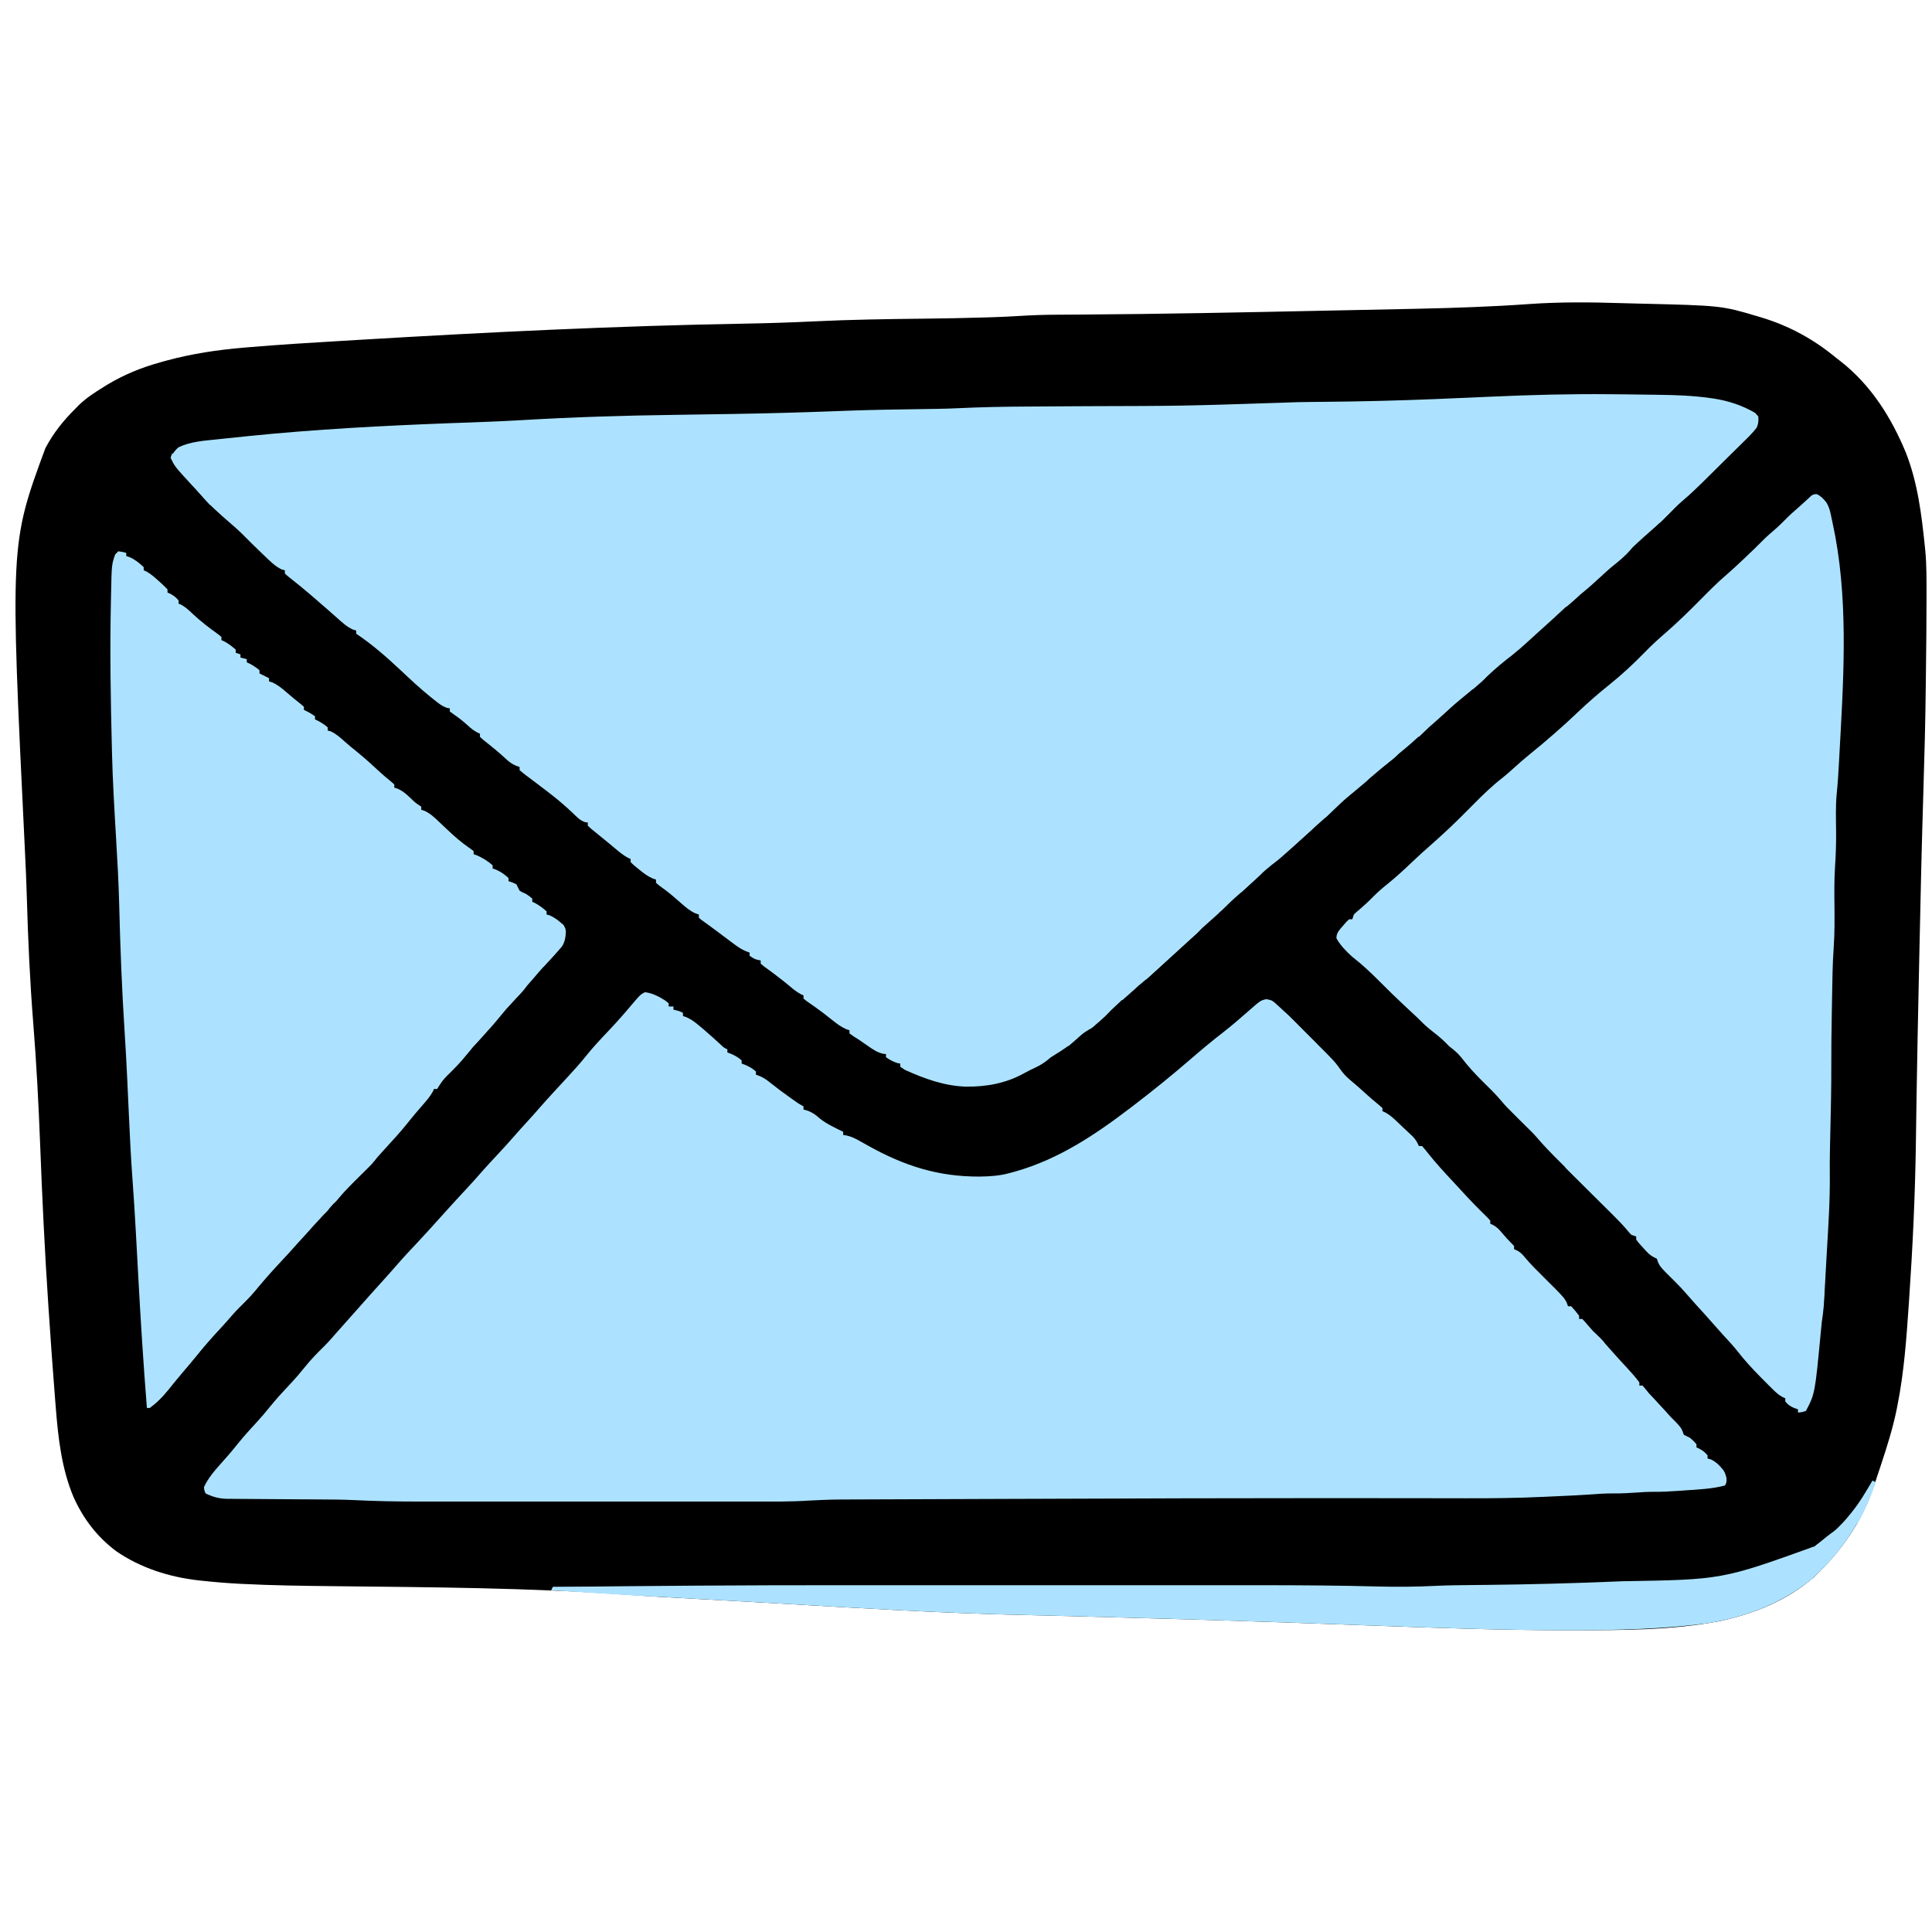
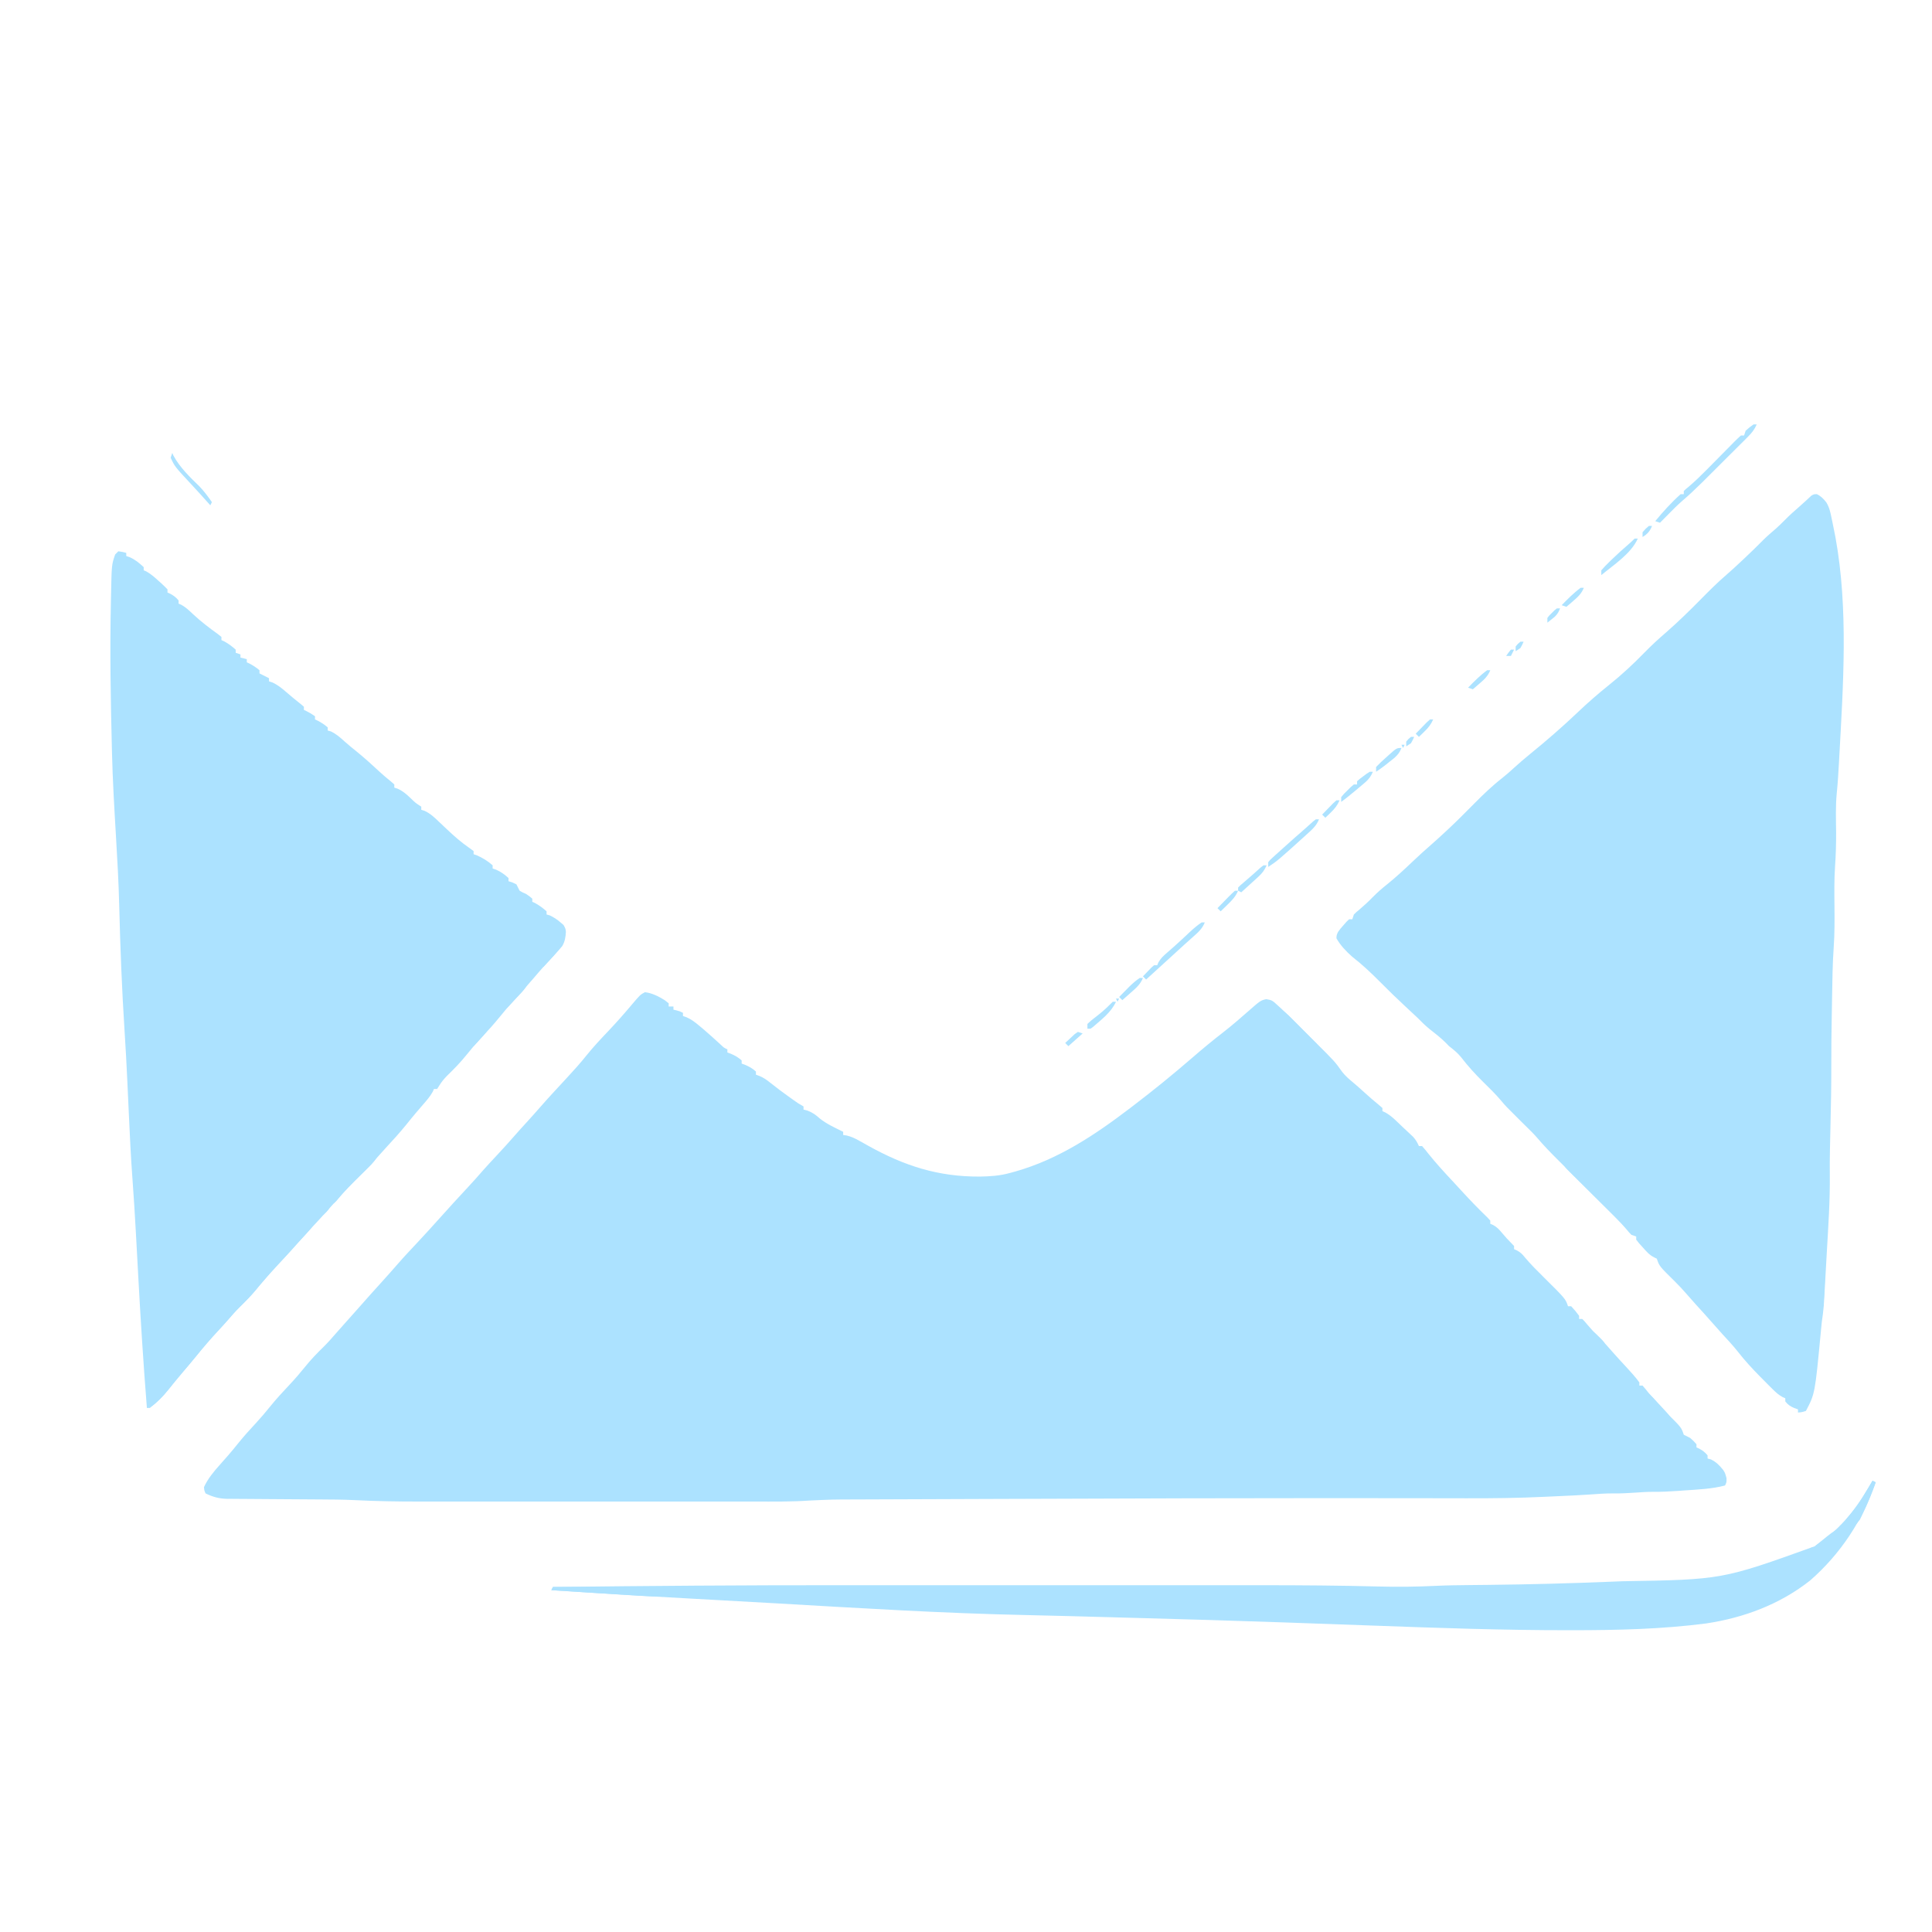
<svg xmlns="http://www.w3.org/2000/svg" version="1.0" preserveAspectRatio="xMidYMid meet" height="1024" viewBox="0 0 768 768" zoomAndPan="magnify" width="1024">
-   <path fill-rule="nonzero" fill-opacity="1" d="M 644.617 120.504 C 646.812 120.57 649.008 120.621 651.203 120.676 C 684.355 121.465 684.355 121.465 698.961 125.832 L 700.254 126.215 C 711.25 129.551 721.043 134.887 729.855 142.227 L 731.656 143.617 C 743.707 153.039 751.832 165.934 757.617 179.949 C 762.312 191.891 763.863 204.582 765.164 217.254 L 765.328 218.855 C 765.895 224.785 765.82 230.738 765.82 236.691 L 765.82 237.969 C 765.812 247.605 765.719 257.242 765.594 266.875 C 765.57 268.746 765.547 270.617 765.527 272.488 C 765.379 286.562 765.008 300.625 764.57 314.691 C 763.918 335.672 763.438 356.66 763.004 377.648 C 762.938 380.949 762.867 384.254 762.797 387.555 C 762.441 404.352 762.086 421.152 761.832 437.949 L 761.812 439.359 C 761.738 444.207 761.668 449.055 761.602 453.902 C 761.312 474.863 760.332 495.746 758.898 516.656 L 758.746 518.898 C 757.844 532.066 756.895 545.379 754.328 558.348 L 753.941 560.344 C 752.363 568.035 749.984 575.492 747.512 582.938 L 746.984 584.523 C 746.668 585.469 746.352 586.414 746.035 587.359 C 745.664 588.477 745.301 589.598 744.945 590.719 C 740.234 604.816 731.895 616.711 721.148 626.875 C 710.418 636.262 697 641.645 683.168 644.516 C 664.133 648.098 644.488 648.027 625.195 648.035 L 623.676 648.035 C 597.605 648.055 571.57 647.141 545.52 646.188 C 535.328 645.812 525.137 645.453 514.945 645.098 L 509.957 644.922 C 490.762 644.25 471.566 643.691 452.363 643.172 L 443.371 642.926 C 425.645 642.434 425.645 642.434 407.918 642.012 C 374.762 641.309 341.672 639.27 308.57 637.352 C 298.312 636.762 288.059 636.195 277.797 635.645 C 258.613 634.617 258.613 634.617 249.383 633.945 C 210.309 631.117 171.121 630.961 131.961 630.523 C 120.105 630.391 108.258 630.238 96.414 629.633 L 94.977 629.562 C 90.016 629.301 85.078 628.887 80.137 628.352 L 78.75 628.203 C 67.285 626.898 55.766 623.242 46.211 616.629 C 38.547 610.887 33.121 603.75 29.199 595.035 C 24.461 583.707 23.121 571.562 22.164 559.426 L 21.922 556.457 C 20.965 544.523 20.133 532.582 19.336 520.637 L 19.211 518.805 C 17.785 497.535 16.777 476.266 15.957 454.965 C 15.34 438.891 14.508 422.867 13.227 406.836 C 11.887 390.043 11.129 373.289 10.656 356.453 C 10.484 350.41 10.215 344.379 9.918 338.344 C 3.98 216.289 3.98 216.289 18.02 178.195 C 21.199 172.148 25.176 167.191 30.016 162.402 L 31.316 161.059 C 34.305 158.168 37.688 155.988 41.207 153.812 L 42.57 152.965 C 49.238 148.953 56.18 146.113 63.668 144.039 L 66.004 143.387 C 76.301 140.59 86.473 139.07 97.102 138.176 L 98.523 138.055 C 111.043 136.996 123.582 136.23 136.125 135.488 L 142.164 135.129 C 193.609 132.059 245.133 129.52 296.668 128.637 C 305.82 128.48 314.953 128.164 324.098 127.727 C 338.258 127.047 352.422 126.84 366.594 126.68 C 375.137 126.582 383.672 126.441 392.211 126.172 L 394.523 126.098 C 398.125 125.984 401.727 125.812 405.324 125.59 C 410.422 125.27 415.523 125.105 420.629 125.098 C 422.594 125.09 424.562 125.078 426.527 125.062 L 429.82 125.043 C 461.832 124.84 493.84 124.184 525.844 123.512 C 530.414 123.418 534.98 123.324 539.551 123.234 C 547.047 123.086 554.543 122.93 562.039 122.766 L 563.859 122.727 C 578.523 122.402 593.137 121.91 607.773 120.867 C 620.082 119.996 632.289 120.105 644.617 120.504" fill="#000000" />
-   <path fill-rule="nonzero" fill-opacity="1" d="M 640.301 156.715 C 642.262 156.734 644.223 156.746 646.184 156.762 C 649.426 156.789 652.672 156.832 655.914 156.895 C 657.156 156.914 658.395 156.934 659.633 156.945 C 666.367 157.023 672.996 157.285 679.668 158.215 L 681.266 158.438 C 687.078 159.328 692.617 161.164 697.703 164.137 L 698.961 165.555 C 699.07 167.414 699.016 168.277 698.332 169.969 C 696.684 172.145 694.754 174.004 692.793 175.898 L 691.094 177.586 C 689.602 179.062 688.105 180.535 686.602 181.996 C 685.086 183.477 683.586 184.969 682.082 186.457 C 672.852 195.578 672.852 195.578 668.52 199.285 C 666.812 200.777 665.238 202.391 663.656 204.016 C 661.234 206.469 658.777 208.824 656.156 211.062 C 654.488 212.504 652.863 213.988 651.242 215.48 L 650.273 216.375 C 648.246 218.238 646.219 220.109 644.195 221.977 L 642.133 223.883 C 640.453 225.43 638.781 226.977 637.109 228.531 C 634.168 231.262 631.203 233.926 628.07 236.445 C 624.328 239.461 620.84 242.719 617.328 245.996 C 615.449 247.742 613.531 249.449 611.617 251.164 C 610.516 252.156 609.422 253.152 608.332 254.156 C 605.242 257.004 602.125 259.707 598.781 262.25 C 595.375 264.895 592.234 267.855 589.059 270.766 C 586.215 273.363 583.277 275.809 580.281 278.23 C 577.852 280.242 575.535 282.371 573.211 284.504 C 571.457 286.113 569.668 287.676 567.871 289.234 C 566.297 290.621 564.758 292.043 563.211 293.465 C 560.398 296.027 557.508 298.457 554.547 300.848 C 552.039 302.902 549.586 305.02 547.133 307.141 C 544.949 309.02 542.727 310.859 540.473 312.656 C 536.996 315.473 533.758 318.523 530.516 321.605 C 528.043 323.957 525.516 326.254 522.938 328.492 C 521.52 329.727 520.113 330.977 518.723 332.238 L 517.109 333.691 C 516.047 334.652 514.988 335.613 513.93 336.578 C 511.305 338.969 508.648 341.285 505.875 343.512 C 502.246 346.445 498.863 349.609 495.461 352.801 C 493.883 354.281 492.27 355.73 490.625 357.145 C 489.082 358.477 487.602 359.867 486.172 361.32 C 484.758 362.762 483.289 364.141 481.758 365.457 C 479.199 367.664 476.734 369.965 474.273 372.277 C 471.113 375.234 467.938 378.168 464.707 381.051 C 463.254 382.359 461.816 383.684 460.383 385.016 C 457.734 387.469 455.066 389.84 452.246 392.098 C 448.051 395.473 444.188 399.188 440.273 402.875 C 438.852 404.207 437.418 405.527 435.969 406.836 L 434.742 407.945 C 433.527 408.922 433.527 408.922 431.961 409.852 C 430.355 410.828 429.133 411.887 427.773 413.18 C 425.16 415.555 422.41 417.418 419.391 419.238 C 417.727 420.254 417.727 420.254 416.172 421.562 C 414.68 422.742 413.289 423.551 411.578 424.371 C 409.34 425.434 409.34 425.434 407.156 426.598 C 399.855 430.676 392.004 432.066 383.738 431.949 C 375.227 431.629 367.473 428.777 359.762 425.316 L 357.867 424.055 L 357.867 422.793 L 356.805 422.598 C 355.047 422.074 353.699 421.316 352.195 420.273 L 352.195 419.012 L 350.852 418.848 C 348.633 418.273 347.18 417.281 345.297 415.977 L 343.391 414.664 L 341.477 413.336 L 339.344 411.988 L 337.691 410.816 L 337.691 409.555 C 337.254 409.406 336.812 409.258 336.359 409.105 C 334.211 408.145 332.5 406.836 330.68 405.375 C 329.961 404.809 329.238 404.242 328.52 403.676 L 327.426 402.82 C 325.219 401.121 322.926 399.539 320.637 397.949 L 319.41 396.945 L 319.41 395.684 L 318.344 395.211 C 316.613 394.273 315.242 393.133 313.734 391.859 C 310.516 389.176 307.195 386.688 303.797 384.238 L 302.387 383.074 L 302.387 381.812 L 301.242 381.574 C 299.863 381.184 299.863 381.184 297.973 379.922 L 297.973 378.66 L 296.566 378.148 C 294.852 377.414 293.559 376.59 292.07 375.477 L 290.531 374.336 L 288.949 373.145 L 287.387 371.98 C 286.367 371.219 285.348 370.453 284.328 369.688 C 283.336 368.945 282.34 368.211 281.336 367.488 L 279.938 366.473 L 278.684 365.578 L 277.797 364.789 L 277.797 363.527 L 276.465 363.102 C 274.223 362.074 272.535 360.617 270.703 358.996 C 269.984 358.371 269.262 357.746 268.539 357.121 L 267.469 356.195 C 265.621 354.633 263.676 353.195 261.727 351.762 L 260.773 350.918 L 260.773 349.656 L 259.426 349.203 C 257.305 348.254 255.75 347.035 253.957 345.559 L 252.09 344.043 L 250.684 342.723 L 250.684 341.461 L 249.621 340.988 C 247.898 340.055 246.516 338.934 245.012 337.68 L 243.188 336.16 L 242.227 335.355 C 241.188 334.496 240.145 333.641 239.094 332.793 L 237.012 331.098 L 235.074 329.523 L 233.664 328.219 L 233.664 326.961 L 232.613 326.836 C 230.508 326.109 229.348 324.801 227.75 323.254 C 225.004 320.656 222.188 318.211 219.199 315.887 L 218.098 315.027 C 216.199 313.562 214.285 312.105 212.367 310.668 L 211.211 309.793 C 210.484 309.242 209.75 308.695 209.016 308.152 C 208.172 307.516 207.359 306.84 206.551 306.152 L 206.551 304.895 L 205.137 304.402 C 203.32 303.598 202.238 302.742 200.797 301.387 C 198.008 298.812 195.09 296.449 192.105 294.102 L 190.789 292.914 L 190.789 291.652 L 189.68 291.152 C 188.188 290.348 187.109 289.445 185.863 288.301 C 184.207 286.809 182.543 285.461 180.703 284.203 L 178.809 282.824 L 178.809 281.566 L 177.801 281.438 C 175.617 280.711 174 279.328 172.23 277.898 L 171.055 276.965 C 166.941 273.652 163.105 270.059 159.266 266.434 C 153.719 261.23 147.953 256.16 141.609 251.93 L 141.609 250.672 L 140.309 250.273 C 137.852 249.125 136.09 247.508 134.086 245.707 L 131.555 243.473 L 130.266 242.332 C 128.332 240.629 126.387 238.945 124.43 237.273 L 123.34 236.336 C 120.43 233.84 117.457 231.441 114.445 229.07 L 113.238 227.973 L 113.238 226.711 L 111.969 226.363 C 109.242 225.043 107.324 223.051 105.16 220.957 L 103.797 219.66 C 101.168 217.148 98.582 214.598 96.031 212.008 C 94.512 210.516 92.91 209.133 91.301 207.742 C 87.23 204.211 83.215 200.703 79.746 196.57 C 78.531 195.148 77.258 193.789 75.977 192.426 C 72.902 189.148 70.16 185.816 67.844 181.949 C 68.754 180.176 69.527 178.957 71.113 177.73 C 75.895 175.5 81.16 175.188 86.344 174.645 L 88.875 174.371 C 91.637 174.078 94.398 173.797 97.16 173.516 L 98.602 173.367 C 125.461 170.621 152.391 169.223 179.363 168.203 L 181.375 168.129 C 183.348 168.055 185.32 167.988 187.289 167.922 C 194.074 167.684 200.855 167.398 207.633 167 C 227.797 165.809 247.918 165.18 268.117 164.914 C 274.363 164.832 280.609 164.727 286.855 164.625 L 291.457 164.555 C 304.887 164.336 318.301 163.965 331.723 163.461 L 335.875 163.309 L 337.883 163.234 C 347.449 162.895 357.023 162.758 366.598 162.617 L 368.602 162.586 C 369.793 162.566 370.984 162.551 372.176 162.539 C 375.152 162.492 378.121 162.402 381.094 162.258 C 390.219 161.812 399.332 161.656 408.469 161.609 C 411.062 161.594 413.652 161.578 416.246 161.559 C 421.305 161.527 426.367 161.492 431.426 161.465 C 470.441 161.363 470.441 161.363 509.434 160.086 C 513.695 159.879 517.953 159.809 522.215 159.77 L 524.387 159.75 L 526.625 159.73 C 541.176 159.594 555.703 159.246 570.238 158.648 L 572.297 158.566 C 579.109 158.281 585.922 157.988 592.734 157.68 C 608.602 156.965 624.418 156.547 640.301 156.715" fill="#ace2ff" />
-   <path fill-rule="nonzero" fill-opacity="1" d="M 256.359 394.422 C 259.184 394.715 261.895 396.117 264.281 397.613 L 265.816 398.836 L 265.816 400.098 L 267.707 400.098 L 267.707 401.355 L 268.891 401.633 C 270.23 401.988 270.23 401.988 271.492 402.617 L 271.492 403.879 L 272.863 404.352 C 274.852 405.234 276.246 406.305 277.914 407.703 L 279.73 409.223 C 282.062 411.238 284.363 413.293 286.625 415.387 C 287.812 416.52 287.812 416.52 289.145 417.121 L 289.145 418.379 L 290.562 418.895 C 292.227 419.613 293.469 420.332 294.82 421.531 L 294.82 422.793 L 296.238 423.305 C 297.902 424.023 299.141 424.742 300.492 425.945 L 300.492 427.207 L 301.914 427.719 C 303.598 428.445 304.723 429.203 306.129 430.359 C 308.699 432.418 311.332 434.359 314.008 436.27 C 314.398 436.547 314.785 436.828 315.188 437.113 C 317.227 438.578 317.227 438.578 319.41 439.816 L 319.41 441.078 L 321.062 441.512 C 323.09 442.301 324.293 443.199 325.898 444.629 C 328.664 446.844 332.008 448.336 335.172 449.906 L 335.172 451.164 L 336.551 451.379 C 338.43 451.82 339.805 452.484 341.488 453.426 L 343.285 454.418 L 345.141 455.461 C 359.477 463.441 372.93 467.801 389.492 467.707 C 393.574 467.633 397.422 467.402 401.371 466.297 L 403.625 465.688 C 420.789 460.812 435.246 451.168 449.289 440.449 L 450.438 439.574 C 458.547 433.391 466.457 426.961 474.16 420.281 C 478.121 416.855 482.129 413.535 486.273 410.332 C 489.605 407.734 492.789 404.984 495.961 402.195 C 501.078 397.699 501.078 397.699 503.355 397.18 C 505.402 397.574 505.402 397.574 506.543 398.422 L 507.766 399.523 L 509.109 400.738 C 511.125 402.625 513.109 404.543 515.059 406.496 L 516.32 407.75 C 517.191 408.617 518.066 409.488 518.934 410.359 C 520.254 411.676 521.578 412.992 522.902 414.301 C 530.613 421.98 530.613 421.98 533.547 426.098 C 534.855 427.793 536.441 429.105 538.078 430.473 C 539.648 431.789 541.164 433.16 542.68 434.535 C 544.434 436.125 546.195 437.672 548.039 439.148 C 548.535 439.578 549.027 440.004 549.535 440.449 L 549.535 441.707 L 550.641 442.199 C 553.285 443.637 555.324 445.875 557.496 447.934 L 558.98 449.312 L 560.398 450.648 L 561.691 451.863 C 562.77 453.047 563.402 454.117 564.039 455.578 L 565.301 455.578 C 566.152 456.531 566.957 457.527 567.742 458.535 C 570.844 462.41 574.164 466.035 577.559 469.656 C 578.539 470.711 579.512 471.77 580.484 472.832 C 583.992 476.668 587.547 480.395 591.297 483.996 L 592.41 485.211 L 592.41 486.473 L 593.531 486.953 C 595.117 487.836 595.98 488.785 597.137 490.176 C 598.352 491.617 599.535 492.961 600.883 494.277 L 601.867 495.301 L 601.867 496.562 L 603.016 497.066 C 604.465 497.863 605.137 498.551 606.164 499.832 C 608.473 502.574 610.984 505.074 613.531 507.594 C 622.324 516.316 622.324 516.316 623.305 519.258 L 624.566 519.258 C 626.219 521.07 626.219 521.07 627.719 523.043 L 627.719 524.301 L 628.977 524.301 C 629.91 525.25 629.91 525.25 630.988 526.551 C 632.465 528.289 633.965 529.957 635.598 531.555 C 637.48 533.406 639.219 535.344 640.941 537.348 C 642.816 539.488 644.754 541.574 646.691 543.66 C 648.438 545.551 650.145 547.449 651.676 549.523 L 651.676 550.781 L 652.938 550.781 C 653.824 551.793 654.676 552.832 655.5 553.895 C 657.824 556.809 660.27 559.445 662.93 562.047 C 668.371 567.457 668.371 567.457 669.328 570.328 C 670.164 570.762 671.008 571.18 671.852 571.59 C 673.27 572.852 673.27 572.852 674.375 574.109 L 674.375 575.371 L 675.516 575.883 C 676.895 576.633 677.785 577.324 678.785 578.523 L 678.785 579.785 L 680.125 580.141 C 682.27 581.211 683.449 582.434 684.945 584.273 C 685.723 585.461 685.723 585.461 686.312 587.547 C 686.352 589.242 686.352 589.242 685.723 590.504 C 680.488 591.891 674.906 592.105 669.527 592.473 L 667.312 592.641 C 663.785 592.891 660.293 593.066 656.758 593.027 C 654.547 593.027 652.348 593.191 650.141 593.34 C 647.258 593.527 644.398 593.695 641.508 593.656 C 638.219 593.617 634.961 593.875 631.68 594.105 C 627.621 594.387 623.555 594.566 619.492 594.75 C 617.656 594.832 615.824 594.914 613.992 595 C 603.582 595.5 593.195 595.625 582.77 595.59 C 580.473 595.586 578.172 595.582 575.871 595.578 C 572.328 595.574 568.789 595.57 565.25 595.562 C 552.598 595.539 539.945 595.527 527.293 595.531 C 489.973 595.523 452.656 595.652 415.336 595.789 C 408.148 595.812 400.957 595.84 393.77 595.859 C 385.496 595.887 377.223 595.918 368.945 595.949 C 364.664 595.965 360.379 595.98 356.098 595.996 C 352.125 596.008 348.156 596.023 344.188 596.039 C 342.746 596.047 341.309 596.051 339.867 596.055 C 330.766 596.074 330.766 596.074 321.68 596.496 C 314.535 596.988 307.379 596.898 300.223 596.891 L 295.441 596.895 C 291.59 596.895 287.734 596.895 283.879 596.895 C 280.742 596.891 277.602 596.891 274.465 596.895 L 270.363 596.895 C 261.824 596.895 253.289 596.895 244.75 596.891 C 237.457 596.887 230.164 596.887 222.871 596.891 C 213.457 596.895 204.043 596.895 194.629 596.895 L 193.27 596.895 C 190.145 596.891 187.02 596.895 183.895 596.895 C 179.668 596.895 175.441 596.895 171.215 596.891 C 169.676 596.891 168.137 596.891 166.598 596.891 C 158.059 596.898 149.559 596.754 141.031 596.324 C 136.352 596.094 131.676 596.074 126.992 596.051 C 125.355 596.043 123.719 596.035 122.082 596.02 C 117.441 595.98 112.801 595.945 108.16 595.926 C 105.293 595.91 102.422 595.891 99.551 595.863 C 98.469 595.852 97.387 595.848 96.305 595.844 C 94.801 595.84 93.297 595.828 91.789 595.809 L 90.465 595.816 C 87.145 595.762 84.676 595.09 81.715 593.656 C 81.199 592.457 81.199 592.457 81.086 591.133 C 82.715 587.672 84.965 584.98 87.508 582.148 C 88.246 581.316 88.98 580.48 89.715 579.645 L 90.801 578.414 C 92.148 576.867 93.434 575.277 94.719 573.68 C 96.984 570.875 99.387 568.219 101.84 565.582 C 103.699 563.574 105.457 561.512 107.172 559.375 C 109.723 556.199 112.461 553.242 115.254 550.277 C 117.34 548.059 119.336 545.754 121.238 543.375 C 123.574 540.453 126.113 537.844 128.785 535.23 C 130.465 533.559 132.016 531.812 133.555 530.016 C 134.852 528.512 136.18 527.039 137.512 525.562 C 139.211 523.688 140.891 521.797 142.559 519.891 C 145.629 516.363 148.773 512.906 151.906 509.438 C 153.996 507.117 156.082 504.797 158.121 502.434 C 160.684 499.488 163.367 496.66 166.031 493.812 C 169.07 490.562 172.07 487.273 175.027 483.953 C 178.625 479.922 182.277 475.945 185.961 471.992 C 188.047 469.75 190.09 467.473 192.09 465.156 C 193.828 463.191 195.621 461.281 197.41 459.363 C 199.926 456.664 202.414 453.953 204.824 451.16 C 206.219 449.562 207.645 448 209.074 446.438 C 210.867 444.469 212.648 442.496 214.395 440.488 C 216.211 438.395 218.074 436.344 219.949 434.301 L 220.844 433.328 C 222.344 431.691 223.852 430.062 225.363 428.438 C 228.066 425.523 230.707 422.59 233.188 419.484 C 235.949 416.051 238.945 412.879 241.977 409.688 C 245.156 406.328 248.203 402.871 251.184 399.328 C 254.516 395.402 254.516 395.402 256.359 394.422 M 722.223 196.43 C 723.855 197.227 724.895 198.297 726.004 199.723 C 727.211 201.688 727.641 203.742 728.082 205.984 L 728.391 207.426 C 728.684 208.809 728.957 210.191 729.227 211.582 L 729.617 213.543 C 734.824 242.109 732.691 272.457 731.117 301.309 L 731.039 302.777 C 730.805 306.977 730.57 311.168 730.133 315.355 C 729.637 320.492 729.828 325.656 729.883 330.812 C 729.906 335.398 729.777 339.926 729.453 344.5 C 729.105 349.684 729.18 354.867 729.227 360.059 C 729.273 365.531 729.32 370.973 728.934 376.434 C 728.461 383.133 728.391 389.844 728.277 396.559 C 728.242 398.812 728.199 401.07 728.16 403.324 C 728.035 410.281 727.949 417.23 727.969 424.184 C 727.988 431.855 727.832 439.52 727.648 447.188 C 727.59 449.789 727.531 452.391 727.473 454.996 L 727.43 456.941 C 727.355 460.332 727.34 463.723 727.375 467.109 C 727.48 477.238 726.789 487.344 726.203 497.449 C 726.082 499.539 725.965 501.629 725.852 503.719 C 725.738 505.746 725.625 507.773 725.508 509.797 C 725.453 510.758 725.398 511.719 725.348 512.68 C 725.27 514.02 725.195 515.355 725.117 516.691 C 725.07 517.449 725.027 518.203 724.984 518.984 C 724.809 521.199 724.512 523.371 724.184 525.562 C 724.051 526.824 723.93 528.086 723.816 529.348 C 721.48 554.027 721.48 554.027 717.879 560.871 C 716.223 561.383 716.223 561.383 714.727 561.5 L 714.727 560.242 L 713.266 559.727 C 711.641 559.008 710.773 558.465 709.68 557.086 L 709.68 555.828 L 708.586 555.352 C 706.941 554.445 705.824 553.395 704.492 552.066 L 702.965 550.547 L 701.367 548.93 L 699.727 547.281 C 696.539 544.051 693.539 540.793 690.75 537.215 C 688.84 534.812 686.75 532.582 684.672 530.324 C 683.43 528.965 682.203 527.586 680.992 526.195 C 678.707 523.562 676.355 520.996 674.008 518.422 C 672.707 516.98 671.422 515.527 670.156 514.059 C 668.785 512.477 667.355 510.953 665.863 509.484 C 659.598 503.309 659.598 503.309 658.613 500.344 L 657.496 499.793 C 655.602 498.836 654.5 497.512 653.094 495.93 L 651.566 494.238 L 650.414 492.777 L 650.414 491.516 L 648.523 490.887 C 647.609 489.961 647.609 489.961 646.621 488.75 C 644 485.664 641.164 482.824 638.289 479.977 C 637.328 479.02 636.367 478.066 635.41 477.109 C 633.371 475.082 631.332 473.051 629.293 471.027 C 626.926 468.676 624.559 466.32 622.195 463.965 C 621.258 463.031 620.32 462.102 619.383 461.168 C 616.461 458.262 613.621 455.328 610.949 452.191 C 609.68 450.719 608.305 449.367 606.91 448.012 C 606.262 447.371 605.613 446.73 604.965 446.09 L 603.945 445.078 C 598.664 439.836 598.664 439.836 596.586 437.375 C 594.414 434.805 592.008 432.484 589.613 430.125 C 586.438 426.996 583.539 423.824 580.828 420.281 C 579.398 418.516 577.809 417.254 576.016 415.859 L 574.598 414.402 C 572.566 412.414 570.379 410.703 568.137 408.961 C 566.445 407.57 564.945 406.066 563.406 404.508 C 561.855 403.039 560.285 401.59 558.719 400.137 C 555.277 396.934 551.898 393.664 548.59 390.324 C 545.066 386.766 541.48 383.387 537.52 380.316 C 535.113 378.168 532.836 375.816 531.254 372.984 C 531.312 371.719 531.312 371.719 531.883 370.465 C 532.867 369.113 532.867 369.113 534.051 367.785 L 535.23 366.434 L 536.297 365.418 L 537.559 365.418 L 538.188 363.527 C 539.176 362.555 539.176 362.555 540.434 361.52 C 542.262 359.973 543.973 358.391 545.637 356.672 C 547.473 354.805 549.379 353.141 551.43 351.508 C 554.996 348.648 558.309 345.555 561.621 342.402 C 564.074 340.07 566.57 337.805 569.129 335.586 C 570.996 333.953 572.824 332.277 574.637 330.586 L 575.836 329.469 C 579.289 326.23 582.621 322.879 585.949 319.512 C 589.559 315.863 593.152 312.398 597.199 309.242 C 598.82 307.961 600.344 306.602 601.867 305.207 C 603.969 303.293 606.121 301.441 608.328 299.652 C 614.867 294.344 621.184 288.844 627.289 283.039 C 631.246 279.273 635.355 275.688 639.625 272.277 C 644.605 268.285 649.195 264.043 653.641 259.465 C 656.438 256.586 659.352 253.922 662.395 251.301 C 667.02 247.25 671.398 242.992 675.715 238.613 C 679.195 235.082 682.668 231.582 686.438 228.355 C 688.457 226.617 690.395 224.789 692.344 222.969 L 693.59 221.801 C 696.113 219.438 698.586 217.023 701.008 214.562 C 702.586 213.008 704.262 211.582 705.938 210.141 C 707.129 209.082 708.25 207.988 709.367 206.852 C 711.285 204.902 713.285 203.09 715.363 201.312 C 716.203 200.59 717.023 199.848 717.828 199.09 L 718.98 198.023 L 719.996 197.059 C 721.031 196.449 721.031 196.449 722.223 196.43 M 47.039 219.145 C 48.691 219.383 48.691 219.383 50.191 219.777 L 50.191 221.039 L 51.531 221.473 C 53.809 222.512 55.289 223.742 57.125 225.449 L 57.125 226.711 L 58.16 227.145 C 60.117 228.234 61.617 229.621 63.273 231.125 L 64.242 231.988 C 65.047 232.723 65.82 233.496 66.582 234.277 L 66.582 235.539 L 67.727 236.051 C 69.102 236.801 69.996 237.492 70.996 238.691 L 70.996 239.953 L 72.059 240.402 C 73.867 241.406 75.172 242.664 76.672 244.09 C 79.82 247.02 83.105 249.559 86.609 252.051 L 88.02 253.191 L 88.02 254.453 L 89.082 254.926 C 90.809 255.859 92.23 256.934 93.695 258.238 L 93.695 259.496 L 95.586 260.129 L 95.586 261.391 L 98.105 262.02 L 98.105 263.281 L 99.211 263.793 C 100.664 264.559 101.902 265.363 103.152 266.434 L 103.152 267.695 L 106.934 269.586 L 106.934 270.848 L 108.273 271.285 C 110.441 272.27 112.09 273.633 113.871 275.18 C 116.625 277.539 116.625 277.539 119.465 279.797 L 120.805 280.934 L 120.805 282.195 L 121.949 282.746 C 123.328 283.457 123.328 283.457 125.219 284.719 L 125.219 285.977 L 126.32 286.492 C 127.777 287.258 129.016 288.059 130.262 289.129 L 130.262 290.391 L 131.523 290.746 C 133.727 291.801 135.215 293.145 137.016 294.777 C 138.559 296.156 140.156 297.449 141.77 298.746 C 145.027 301.395 148.109 304.188 151.18 307.051 C 152.441 308.203 153.742 309.312 155.074 310.379 L 156.742 311.828 L 156.742 313.09 L 158.113 313.539 C 160.188 314.484 161.512 315.668 163.164 317.227 C 165.156 319.168 165.156 319.168 167.461 320.656 L 167.461 321.914 L 168.789 322.324 C 171.113 323.41 172.766 325 174.594 326.762 L 176.777 328.82 L 177.836 329.824 C 180.555 332.387 183.301 334.809 186.375 336.93 L 188.266 338.309 L 188.266 339.57 L 189.566 340.004 C 191.859 341.027 193.961 342.297 195.832 343.984 L 195.832 345.242 L 197.211 345.715 C 199.16 346.582 200.566 347.594 202.137 349.027 L 202.137 350.289 L 203.637 350.762 L 205.289 351.547 C 205.73 352.379 206.152 353.219 206.551 354.07 C 207.738 354.77 207.738 354.77 209.074 355.332 C 210.492 356.277 210.492 356.277 211.594 357.223 L 211.594 358.484 L 212.66 358.957 C 214.383 359.891 215.805 360.965 217.27 362.266 L 217.27 363.527 L 218.57 363.883 C 220.266 364.711 221.449 365.492 222.863 366.719 L 224.043 367.727 C 224.836 369.203 224.836 369.203 224.945 370.465 C 224.836 372.551 224.57 374.25 223.508 376.07 C 222.586 377.234 221.609 378.301 220.578 379.367 C 219.828 380.188 219.082 381.008 218.332 381.828 L 217.164 383.078 C 215.32 385.082 213.562 387.152 211.793 389.219 C 209.406 391.992 206.973 394.723 204.504 397.418 C 202.512 399.586 200.594 401.82 198.75 404.117 C 196.312 407.137 193.723 409.977 191.07 412.805 C 189.078 414.945 187.172 417.156 185.352 419.445 C 182.977 422.41 180.379 425.039 177.656 427.688 C 176.5 428.879 175.59 429.988 174.711 431.383 L 173.766 432.883 L 172.504 432.883 L 172.074 433.902 C 170.977 435.891 169.535 437.523 168.051 439.227 C 167.102 440.332 166.152 441.434 165.207 442.539 C 163.934 444.043 162.703 445.574 161.473 447.105 C 158.891 450.277 156.164 453.285 153.387 456.277 C 151.898 457.891 150.43 459.523 148.98 461.176 C 146.223 464.254 143.297 467.148 140.363 470.055 C 137.707 472.695 135.211 475.422 132.785 478.277 C 129.203 482.324 125.535 486.285 121.848 490.238 C 119.773 492.465 117.746 494.73 115.758 497.039 C 113.938 499.086 112.047 501.07 110.164 503.062 C 107.09 506.332 104.152 509.723 101.352 513.234 C 99.426 515.527 97.301 517.59 95.164 519.684 C 93.516 521.328 91.992 523.047 90.48 524.816 C 89.277 526.199 88.039 527.547 86.793 528.887 C 83.785 532.125 80.898 535.461 78.129 538.898 C 76.227 541.242 74.273 543.539 72.316 545.832 C 70.418 548.066 68.57 550.34 66.742 552.637 C 64.566 555.301 62.395 557.535 59.648 559.609 L 58.387 559.609 C 57.012 542.309 55.91 525.004 54.977 507.676 C 54.684 502.246 54.387 496.816 54.09 491.391 L 53.992 489.629 C 53.613 482.734 53.191 475.844 52.676 468.957 C 52.008 460.059 51.594 451.156 51.191 442.242 C 51.016 438.293 50.832 434.344 50.645 430.391 L 50.586 429.102 C 50.289 422.688 49.934 416.277 49.52 409.867 C 48.449 393.246 47.797 376.594 47.391 359.941 C 47.164 350.734 46.641 341.551 46.094 332.359 C 45.438 321.312 44.789 310.281 44.516 299.219 L 44.477 297.633 C 43.988 278.133 43.645 258.656 44.086 239.152 C 44.109 238.125 44.133 237.098 44.152 236.074 C 44.383 224.457 44.383 224.457 45.777 220.406 Z M 744.359 588.613 L 745.617 589.242 C 740.371 604.41 731.695 617.648 719.594 628.234 C 707.605 637.73 693.195 643.109 678.156 645.355 C 660.535 647.625 642.938 648.027 625.195 648.035 L 623.676 648.035 C 597.605 648.055 571.57 647.141 545.52 646.188 C 535.328 645.812 525.137 645.453 514.945 645.098 L 509.957 644.922 C 490.762 644.25 471.566 643.691 452.363 643.172 L 443.371 642.926 C 425.645 642.434 425.645 642.434 407.918 642.012 C 374.762 641.309 341.668 639.266 308.562 637.352 C 297.641 636.723 286.719 636.117 275.797 635.531 C 262.918 634.836 250.043 634.078 237.168 633.258 L 231.812 632.918 C 227.594 632.652 223.379 632.387 219.16 632.117 L 219.793 630.855 C 257.738 630.395 295.676 630.125 333.625 630.141 C 340.172 630.141 346.715 630.141 353.258 630.141 C 365.652 630.137 378.043 630.141 390.434 630.145 C 400.969 630.145 411.508 630.145 422.043 630.145 C 436.449 630.137 450.852 630.137 465.258 630.141 C 469.777 630.141 474.293 630.141 478.809 630.141 C 486.043 630.137 493.281 630.137 500.516 630.145 L 502.227 630.145 C 517.43 630.156 532.629 630.25 547.828 630.656 C 555.492 630.859 563.082 630.777 570.742 630.402 C 575.188 630.188 579.629 630.133 584.082 630.094 L 586.5 630.066 L 591.477 630.016 C 607.809 629.844 624.117 629.414 640.434 628.75 C 641.918 628.688 643.406 628.629 644.891 628.57 C 684.566 627.926 684.566 627.926 721.309 614.695 C 730.426 608.84 737.051 601.039 742.465 591.766 C 743.094 590.715 743.727 589.664 744.359 588.613" fill="#ace2ff" />
+   <path fill-rule="nonzero" fill-opacity="1" d="M 256.359 394.422 C 259.184 394.715 261.895 396.117 264.281 397.613 L 265.816 398.836 L 265.816 400.098 L 267.707 400.098 L 267.707 401.355 L 268.891 401.633 C 270.23 401.988 270.23 401.988 271.492 402.617 L 271.492 403.879 L 272.863 404.352 C 274.852 405.234 276.246 406.305 277.914 407.703 L 279.73 409.223 C 282.062 411.238 284.363 413.293 286.625 415.387 C 287.812 416.52 287.812 416.52 289.145 417.121 L 289.145 418.379 L 290.562 418.895 C 292.227 419.613 293.469 420.332 294.82 421.531 L 294.82 422.793 L 296.238 423.305 C 297.902 424.023 299.141 424.742 300.492 425.945 L 300.492 427.207 L 301.914 427.719 C 303.598 428.445 304.723 429.203 306.129 430.359 C 308.699 432.418 311.332 434.359 314.008 436.27 C 314.398 436.547 314.785 436.828 315.188 437.113 C 317.227 438.578 317.227 438.578 319.41 439.816 L 319.41 441.078 L 321.062 441.512 C 323.09 442.301 324.293 443.199 325.898 444.629 C 328.664 446.844 332.008 448.336 335.172 449.906 L 335.172 451.164 L 336.551 451.379 C 338.43 451.82 339.805 452.484 341.488 453.426 L 343.285 454.418 L 345.141 455.461 C 359.477 463.441 372.93 467.801 389.492 467.707 C 393.574 467.633 397.422 467.402 401.371 466.297 L 403.625 465.688 C 420.789 460.812 435.246 451.168 449.289 440.449 L 450.438 439.574 C 458.547 433.391 466.457 426.961 474.16 420.281 C 478.121 416.855 482.129 413.535 486.273 410.332 C 489.605 407.734 492.789 404.984 495.961 402.195 C 501.078 397.699 501.078 397.699 503.355 397.18 C 505.402 397.574 505.402 397.574 506.543 398.422 L 507.766 399.523 L 509.109 400.738 C 511.125 402.625 513.109 404.543 515.059 406.496 L 516.32 407.75 C 517.191 408.617 518.066 409.488 518.934 410.359 C 520.254 411.676 521.578 412.992 522.902 414.301 C 530.613 421.98 530.613 421.98 533.547 426.098 C 534.855 427.793 536.441 429.105 538.078 430.473 C 539.648 431.789 541.164 433.16 542.68 434.535 C 544.434 436.125 546.195 437.672 548.039 439.148 C 548.535 439.578 549.027 440.004 549.535 440.449 L 549.535 441.707 L 550.641 442.199 C 553.285 443.637 555.324 445.875 557.496 447.934 L 558.98 449.312 L 560.398 450.648 L 561.691 451.863 C 562.77 453.047 563.402 454.117 564.039 455.578 L 565.301 455.578 C 566.152 456.531 566.957 457.527 567.742 458.535 C 570.844 462.41 574.164 466.035 577.559 469.656 C 578.539 470.711 579.512 471.77 580.484 472.832 C 583.992 476.668 587.547 480.395 591.297 483.996 L 592.41 485.211 L 592.41 486.473 L 593.531 486.953 C 595.117 487.836 595.98 488.785 597.137 490.176 C 598.352 491.617 599.535 492.961 600.883 494.277 L 601.867 495.301 L 601.867 496.562 L 603.016 497.066 C 604.465 497.863 605.137 498.551 606.164 499.832 C 608.473 502.574 610.984 505.074 613.531 507.594 C 622.324 516.316 622.324 516.316 623.305 519.258 L 624.566 519.258 C 626.219 521.07 626.219 521.07 627.719 523.043 L 627.719 524.301 L 628.977 524.301 C 629.91 525.25 629.91 525.25 630.988 526.551 C 632.465 528.289 633.965 529.957 635.598 531.555 C 637.48 533.406 639.219 535.344 640.941 537.348 C 642.816 539.488 644.754 541.574 646.691 543.66 C 648.438 545.551 650.145 547.449 651.676 549.523 L 651.676 550.781 L 652.938 550.781 C 653.824 551.793 654.676 552.832 655.5 553.895 C 657.824 556.809 660.27 559.445 662.93 562.047 C 668.371 567.457 668.371 567.457 669.328 570.328 C 670.164 570.762 671.008 571.18 671.852 571.59 C 673.27 572.852 673.27 572.852 674.375 574.109 L 674.375 575.371 L 675.516 575.883 C 676.895 576.633 677.785 577.324 678.785 578.523 L 678.785 579.785 L 680.125 580.141 C 682.27 581.211 683.449 582.434 684.945 584.273 C 685.723 585.461 685.723 585.461 686.312 587.547 C 686.352 589.242 686.352 589.242 685.723 590.504 C 680.488 591.891 674.906 592.105 669.527 592.473 L 667.312 592.641 C 663.785 592.891 660.293 593.066 656.758 593.027 C 654.547 593.027 652.348 593.191 650.141 593.34 C 647.258 593.527 644.398 593.695 641.508 593.656 C 638.219 593.617 634.961 593.875 631.68 594.105 C 627.621 594.387 623.555 594.566 619.492 594.75 C 617.656 594.832 615.824 594.914 613.992 595 C 603.582 595.5 593.195 595.625 582.77 595.59 C 580.473 595.586 578.172 595.582 575.871 595.578 C 572.328 595.574 568.789 595.57 565.25 595.562 C 552.598 595.539 539.945 595.527 527.293 595.531 C 489.973 595.523 452.656 595.652 415.336 595.789 C 408.148 595.812 400.957 595.84 393.77 595.859 C 385.496 595.887 377.223 595.918 368.945 595.949 C 364.664 595.965 360.379 595.98 356.098 595.996 C 352.125 596.008 348.156 596.023 344.188 596.039 C 342.746 596.047 341.309 596.051 339.867 596.055 C 330.766 596.074 330.766 596.074 321.68 596.496 C 314.535 596.988 307.379 596.898 300.223 596.891 L 295.441 596.895 C 291.59 596.895 287.734 596.895 283.879 596.895 C 280.742 596.891 277.602 596.891 274.465 596.895 L 270.363 596.895 C 261.824 596.895 253.289 596.895 244.75 596.891 C 237.457 596.887 230.164 596.887 222.871 596.891 C 213.457 596.895 204.043 596.895 194.629 596.895 L 193.27 596.895 C 190.145 596.891 187.02 596.895 183.895 596.895 C 179.668 596.895 175.441 596.895 171.215 596.891 C 169.676 596.891 168.137 596.891 166.598 596.891 C 158.059 596.898 149.559 596.754 141.031 596.324 C 136.352 596.094 131.676 596.074 126.992 596.051 C 125.355 596.043 123.719 596.035 122.082 596.02 C 117.441 595.98 112.801 595.945 108.16 595.926 C 105.293 595.91 102.422 595.891 99.551 595.863 C 98.469 595.852 97.387 595.848 96.305 595.844 C 94.801 595.84 93.297 595.828 91.789 595.809 L 90.465 595.816 C 87.145 595.762 84.676 595.09 81.715 593.656 C 81.199 592.457 81.199 592.457 81.086 591.133 C 82.715 587.672 84.965 584.98 87.508 582.148 C 88.246 581.316 88.98 580.48 89.715 579.645 L 90.801 578.414 C 92.148 576.867 93.434 575.277 94.719 573.68 C 96.984 570.875 99.387 568.219 101.84 565.582 C 103.699 563.574 105.457 561.512 107.172 559.375 C 109.723 556.199 112.461 553.242 115.254 550.277 C 117.34 548.059 119.336 545.754 121.238 543.375 C 123.574 540.453 126.113 537.844 128.785 535.23 C 130.465 533.559 132.016 531.812 133.555 530.016 C 134.852 528.512 136.18 527.039 137.512 525.562 C 139.211 523.688 140.891 521.797 142.559 519.891 C 145.629 516.363 148.773 512.906 151.906 509.438 C 153.996 507.117 156.082 504.797 158.121 502.434 C 160.684 499.488 163.367 496.66 166.031 493.812 C 169.07 490.562 172.07 487.273 175.027 483.953 C 178.625 479.922 182.277 475.945 185.961 471.992 C 188.047 469.75 190.09 467.473 192.09 465.156 C 193.828 463.191 195.621 461.281 197.41 459.363 C 199.926 456.664 202.414 453.953 204.824 451.16 C 206.219 449.562 207.645 448 209.074 446.438 C 210.867 444.469 212.648 442.496 214.395 440.488 C 216.211 438.395 218.074 436.344 219.949 434.301 L 220.844 433.328 C 222.344 431.691 223.852 430.062 225.363 428.438 C 228.066 425.523 230.707 422.59 233.188 419.484 C 235.949 416.051 238.945 412.879 241.977 409.688 C 245.156 406.328 248.203 402.871 251.184 399.328 C 254.516 395.402 254.516 395.402 256.359 394.422 M 722.223 196.43 C 723.855 197.227 724.895 198.297 726.004 199.723 C 727.211 201.688 727.641 203.742 728.082 205.984 L 728.391 207.426 C 728.684 208.809 728.957 210.191 729.227 211.582 L 729.617 213.543 C 734.824 242.109 732.691 272.457 731.117 301.309 L 731.039 302.777 C 730.805 306.977 730.57 311.168 730.133 315.355 C 729.637 320.492 729.828 325.656 729.883 330.812 C 729.906 335.398 729.777 339.926 729.453 344.5 C 729.105 349.684 729.18 354.867 729.227 360.059 C 729.273 365.531 729.32 370.973 728.934 376.434 C 728.461 383.133 728.391 389.844 728.277 396.559 C 728.242 398.812 728.199 401.07 728.16 403.324 C 728.035 410.281 727.949 417.23 727.969 424.184 C 727.988 431.855 727.832 439.52 727.648 447.188 C 727.59 449.789 727.531 452.391 727.473 454.996 L 727.43 456.941 C 727.355 460.332 727.34 463.723 727.375 467.109 C 727.48 477.238 726.789 487.344 726.203 497.449 C 726.082 499.539 725.965 501.629 725.852 503.719 C 725.738 505.746 725.625 507.773 725.508 509.797 C 725.453 510.758 725.398 511.719 725.348 512.68 C 725.27 514.02 725.195 515.355 725.117 516.691 C 725.07 517.449 725.027 518.203 724.984 518.984 C 724.809 521.199 724.512 523.371 724.184 525.562 C 724.051 526.824 723.93 528.086 723.816 529.348 C 721.48 554.027 721.48 554.027 717.879 560.871 C 716.223 561.383 716.223 561.383 714.727 561.5 L 714.727 560.242 L 713.266 559.727 C 711.641 559.008 710.773 558.465 709.68 557.086 L 709.68 555.828 L 708.586 555.352 C 706.941 554.445 705.824 553.395 704.492 552.066 L 702.965 550.547 L 701.367 548.93 L 699.727 547.281 C 696.539 544.051 693.539 540.793 690.75 537.215 C 688.84 534.812 686.75 532.582 684.672 530.324 C 683.43 528.965 682.203 527.586 680.992 526.195 C 678.707 523.562 676.355 520.996 674.008 518.422 C 672.707 516.98 671.422 515.527 670.156 514.059 C 668.785 512.477 667.355 510.953 665.863 509.484 C 659.598 503.309 659.598 503.309 658.613 500.344 L 657.496 499.793 C 655.602 498.836 654.5 497.512 653.094 495.93 L 651.566 494.238 L 650.414 492.777 L 650.414 491.516 L 648.523 490.887 C 647.609 489.961 647.609 489.961 646.621 488.75 C 644 485.664 641.164 482.824 638.289 479.977 C 637.328 479.02 636.367 478.066 635.41 477.109 C 633.371 475.082 631.332 473.051 629.293 471.027 C 621.258 463.031 620.32 462.102 619.383 461.168 C 616.461 458.262 613.621 455.328 610.949 452.191 C 609.68 450.719 608.305 449.367 606.91 448.012 C 606.262 447.371 605.613 446.73 604.965 446.09 L 603.945 445.078 C 598.664 439.836 598.664 439.836 596.586 437.375 C 594.414 434.805 592.008 432.484 589.613 430.125 C 586.438 426.996 583.539 423.824 580.828 420.281 C 579.398 418.516 577.809 417.254 576.016 415.859 L 574.598 414.402 C 572.566 412.414 570.379 410.703 568.137 408.961 C 566.445 407.57 564.945 406.066 563.406 404.508 C 561.855 403.039 560.285 401.59 558.719 400.137 C 555.277 396.934 551.898 393.664 548.59 390.324 C 545.066 386.766 541.48 383.387 537.52 380.316 C 535.113 378.168 532.836 375.816 531.254 372.984 C 531.312 371.719 531.312 371.719 531.883 370.465 C 532.867 369.113 532.867 369.113 534.051 367.785 L 535.23 366.434 L 536.297 365.418 L 537.559 365.418 L 538.188 363.527 C 539.176 362.555 539.176 362.555 540.434 361.52 C 542.262 359.973 543.973 358.391 545.637 356.672 C 547.473 354.805 549.379 353.141 551.43 351.508 C 554.996 348.648 558.309 345.555 561.621 342.402 C 564.074 340.07 566.57 337.805 569.129 335.586 C 570.996 333.953 572.824 332.277 574.637 330.586 L 575.836 329.469 C 579.289 326.23 582.621 322.879 585.949 319.512 C 589.559 315.863 593.152 312.398 597.199 309.242 C 598.82 307.961 600.344 306.602 601.867 305.207 C 603.969 303.293 606.121 301.441 608.328 299.652 C 614.867 294.344 621.184 288.844 627.289 283.039 C 631.246 279.273 635.355 275.688 639.625 272.277 C 644.605 268.285 649.195 264.043 653.641 259.465 C 656.438 256.586 659.352 253.922 662.395 251.301 C 667.02 247.25 671.398 242.992 675.715 238.613 C 679.195 235.082 682.668 231.582 686.438 228.355 C 688.457 226.617 690.395 224.789 692.344 222.969 L 693.59 221.801 C 696.113 219.438 698.586 217.023 701.008 214.562 C 702.586 213.008 704.262 211.582 705.938 210.141 C 707.129 209.082 708.25 207.988 709.367 206.852 C 711.285 204.902 713.285 203.09 715.363 201.312 C 716.203 200.59 717.023 199.848 717.828 199.09 L 718.98 198.023 L 719.996 197.059 C 721.031 196.449 721.031 196.449 722.223 196.43 M 47.039 219.145 C 48.691 219.383 48.691 219.383 50.191 219.777 L 50.191 221.039 L 51.531 221.473 C 53.809 222.512 55.289 223.742 57.125 225.449 L 57.125 226.711 L 58.16 227.145 C 60.117 228.234 61.617 229.621 63.273 231.125 L 64.242 231.988 C 65.047 232.723 65.82 233.496 66.582 234.277 L 66.582 235.539 L 67.727 236.051 C 69.102 236.801 69.996 237.492 70.996 238.691 L 70.996 239.953 L 72.059 240.402 C 73.867 241.406 75.172 242.664 76.672 244.09 C 79.82 247.02 83.105 249.559 86.609 252.051 L 88.02 253.191 L 88.02 254.453 L 89.082 254.926 C 90.809 255.859 92.23 256.934 93.695 258.238 L 93.695 259.496 L 95.586 260.129 L 95.586 261.391 L 98.105 262.02 L 98.105 263.281 L 99.211 263.793 C 100.664 264.559 101.902 265.363 103.152 266.434 L 103.152 267.695 L 106.934 269.586 L 106.934 270.848 L 108.273 271.285 C 110.441 272.27 112.09 273.633 113.871 275.18 C 116.625 277.539 116.625 277.539 119.465 279.797 L 120.805 280.934 L 120.805 282.195 L 121.949 282.746 C 123.328 283.457 123.328 283.457 125.219 284.719 L 125.219 285.977 L 126.32 286.492 C 127.777 287.258 129.016 288.059 130.262 289.129 L 130.262 290.391 L 131.523 290.746 C 133.727 291.801 135.215 293.145 137.016 294.777 C 138.559 296.156 140.156 297.449 141.77 298.746 C 145.027 301.395 148.109 304.188 151.18 307.051 C 152.441 308.203 153.742 309.312 155.074 310.379 L 156.742 311.828 L 156.742 313.09 L 158.113 313.539 C 160.188 314.484 161.512 315.668 163.164 317.227 C 165.156 319.168 165.156 319.168 167.461 320.656 L 167.461 321.914 L 168.789 322.324 C 171.113 323.41 172.766 325 174.594 326.762 L 176.777 328.82 L 177.836 329.824 C 180.555 332.387 183.301 334.809 186.375 336.93 L 188.266 338.309 L 188.266 339.57 L 189.566 340.004 C 191.859 341.027 193.961 342.297 195.832 343.984 L 195.832 345.242 L 197.211 345.715 C 199.16 346.582 200.566 347.594 202.137 349.027 L 202.137 350.289 L 203.637 350.762 L 205.289 351.547 C 205.73 352.379 206.152 353.219 206.551 354.07 C 207.738 354.77 207.738 354.77 209.074 355.332 C 210.492 356.277 210.492 356.277 211.594 357.223 L 211.594 358.484 L 212.66 358.957 C 214.383 359.891 215.805 360.965 217.27 362.266 L 217.27 363.527 L 218.57 363.883 C 220.266 364.711 221.449 365.492 222.863 366.719 L 224.043 367.727 C 224.836 369.203 224.836 369.203 224.945 370.465 C 224.836 372.551 224.57 374.25 223.508 376.07 C 222.586 377.234 221.609 378.301 220.578 379.367 C 219.828 380.188 219.082 381.008 218.332 381.828 L 217.164 383.078 C 215.32 385.082 213.562 387.152 211.793 389.219 C 209.406 391.992 206.973 394.723 204.504 397.418 C 202.512 399.586 200.594 401.82 198.75 404.117 C 196.312 407.137 193.723 409.977 191.07 412.805 C 189.078 414.945 187.172 417.156 185.352 419.445 C 182.977 422.41 180.379 425.039 177.656 427.688 C 176.5 428.879 175.59 429.988 174.711 431.383 L 173.766 432.883 L 172.504 432.883 L 172.074 433.902 C 170.977 435.891 169.535 437.523 168.051 439.227 C 167.102 440.332 166.152 441.434 165.207 442.539 C 163.934 444.043 162.703 445.574 161.473 447.105 C 158.891 450.277 156.164 453.285 153.387 456.277 C 151.898 457.891 150.43 459.523 148.98 461.176 C 146.223 464.254 143.297 467.148 140.363 470.055 C 137.707 472.695 135.211 475.422 132.785 478.277 C 129.203 482.324 125.535 486.285 121.848 490.238 C 119.773 492.465 117.746 494.73 115.758 497.039 C 113.938 499.086 112.047 501.07 110.164 503.062 C 107.09 506.332 104.152 509.723 101.352 513.234 C 99.426 515.527 97.301 517.59 95.164 519.684 C 93.516 521.328 91.992 523.047 90.48 524.816 C 89.277 526.199 88.039 527.547 86.793 528.887 C 83.785 532.125 80.898 535.461 78.129 538.898 C 76.227 541.242 74.273 543.539 72.316 545.832 C 70.418 548.066 68.57 550.34 66.742 552.637 C 64.566 555.301 62.395 557.535 59.648 559.609 L 58.387 559.609 C 57.012 542.309 55.91 525.004 54.977 507.676 C 54.684 502.246 54.387 496.816 54.09 491.391 L 53.992 489.629 C 53.613 482.734 53.191 475.844 52.676 468.957 C 52.008 460.059 51.594 451.156 51.191 442.242 C 51.016 438.293 50.832 434.344 50.645 430.391 L 50.586 429.102 C 50.289 422.688 49.934 416.277 49.52 409.867 C 48.449 393.246 47.797 376.594 47.391 359.941 C 47.164 350.734 46.641 341.551 46.094 332.359 C 45.438 321.312 44.789 310.281 44.516 299.219 L 44.477 297.633 C 43.988 278.133 43.645 258.656 44.086 239.152 C 44.109 238.125 44.133 237.098 44.152 236.074 C 44.383 224.457 44.383 224.457 45.777 220.406 Z M 744.359 588.613 L 745.617 589.242 C 740.371 604.41 731.695 617.648 719.594 628.234 C 707.605 637.73 693.195 643.109 678.156 645.355 C 660.535 647.625 642.938 648.027 625.195 648.035 L 623.676 648.035 C 597.605 648.055 571.57 647.141 545.52 646.188 C 535.328 645.812 525.137 645.453 514.945 645.098 L 509.957 644.922 C 490.762 644.25 471.566 643.691 452.363 643.172 L 443.371 642.926 C 425.645 642.434 425.645 642.434 407.918 642.012 C 374.762 641.309 341.668 639.266 308.562 637.352 C 297.641 636.723 286.719 636.117 275.797 635.531 C 262.918 634.836 250.043 634.078 237.168 633.258 L 231.812 632.918 C 227.594 632.652 223.379 632.387 219.16 632.117 L 219.793 630.855 C 257.738 630.395 295.676 630.125 333.625 630.141 C 340.172 630.141 346.715 630.141 353.258 630.141 C 365.652 630.137 378.043 630.141 390.434 630.145 C 400.969 630.145 411.508 630.145 422.043 630.145 C 436.449 630.137 450.852 630.137 465.258 630.141 C 469.777 630.141 474.293 630.141 478.809 630.141 C 486.043 630.137 493.281 630.137 500.516 630.145 L 502.227 630.145 C 517.43 630.156 532.629 630.25 547.828 630.656 C 555.492 630.859 563.082 630.777 570.742 630.402 C 575.188 630.188 579.629 630.133 584.082 630.094 L 586.5 630.066 L 591.477 630.016 C 607.809 629.844 624.117 629.414 640.434 628.75 C 641.918 628.688 643.406 628.629 644.891 628.57 C 684.566 627.926 684.566 627.926 721.309 614.695 C 730.426 608.84 737.051 601.039 742.465 591.766 C 743.094 590.715 743.727 589.664 744.359 588.613" fill="#ace2ff" />
  <path fill-rule="nonzero" fill-opacity="1" d="M 124.586 484.582 L 125.848 484.582 C 125.012 486.41 124.078 487.812 122.734 489.309 L 121.547 490.641 C 118.219 494.301 114.879 497.941 111.52 501.57 C 108.406 504.934 105.367 508.359 102.402 511.852 C 99.98 514.703 97.504 517.422 94.816 520.031 C 93.301 521.543 91.918 523.152 90.523 524.773 C 89.301 526.168 88.051 527.531 86.789 528.891 C 83.785 532.125 80.898 535.461 78.129 538.898 C 76.227 541.242 74.273 543.535 72.316 545.832 C 70.406 548.082 68.547 550.367 66.699 552.676 C 64.73 555.102 62.785 557.113 60.277 558.98 L 60.277 557.09 C 61.242 555.828 62.254 554.605 63.312 553.422 C 63.949 552.691 64.582 551.961 65.215 551.227 L 66.211 550.074 C 67.859 548.129 69.43 546.129 70.996 544.125 L 71.867 543.012 C 73.012 541.539 74.141 540.074 75.211 538.551 L 76.039 537.543 L 77.301 537.543 L 77.793 536.449 C 78.633 534.887 79.602 533.676 80.77 532.34 L 81.93 530.992 L 82.977 529.977 L 84.238 529.977 L 84.75 528.883 C 85.523 527.406 86.395 526.117 87.391 524.777 L 88.375 523.426 L 89.281 522.41 L 90.543 522.41 L 91.035 521.297 C 91.863 519.777 92.781 518.742 94.008 517.523 L 95.172 516.352 L 96.215 515.477 L 97.477 515.477 L 97.965 514.355 C 98.809 512.824 99.711 511.898 100.984 510.707 C 104.527 507.254 108.004 503.488 110.488 499.188 L 111.348 497.82 L 112.609 497.82 L 112.988 496.797 C 114.258 494.641 116.027 493.199 117.891 491.555 C 119.918 489.758 121.816 488.047 123.508 485.918 Z M 58.387 555.195 L 59.016 555.195 L 59.648 559.609 L 58.387 559.609 Z M 219.793 630.855 L 276.535 630.855 L 274.645 632.746 C 272.668 633.207 272.668 633.207 270.43 633.496 L 268.176 633.797 L 266.449 634.008 L 266.449 634.637 C 260.945 634.727 255.496 634.445 250.008 634.086 L 247.324 633.918 C 244.992 633.77 242.66 633.621 240.332 633.469 C 237.941 633.316 235.555 633.164 233.164 633.012 C 228.496 632.715 223.828 632.418 219.16 632.117 Z M 697.07 168.707 L 698.332 168.707 C 697.43 170.762 696.332 172.125 694.75 173.703 L 693.309 175.152 L 691.746 176.699 L 690.133 178.309 C 689.008 179.438 687.879 180.559 686.746 181.684 C 685.031 183.391 683.316 185.102 681.605 186.812 L 678.309 190.098 L 676.77 191.633 C 674.105 194.273 671.398 196.828 668.547 199.266 C 666.727 200.855 665.035 202.566 663.34 204.289 L 662.316 205.324 C 661.5 206.148 660.684 206.973 659.871 207.797 L 657.98 207.168 C 661.105 203.383 664.406 199.723 668.07 196.449 L 669.328 196.449 L 669.328 195.188 C 670.113 194.418 670.113 194.418 671.285 193.473 C 673.883 191.262 676.289 188.906 678.684 186.48 L 679.848 185.305 C 681.457 183.68 683.062 182.051 684.668 180.422 C 685.848 179.219 687.031 178.023 688.219 176.828 L 689.324 175.699 C 690.199 174.816 691.109 173.965 692.027 173.121 L 693.289 173.121 L 693.918 171.23 C 695.457 169.852 695.457 169.852 697.07 168.707 M 744.359 588.613 L 745.617 589.242 C 744.07 593.602 742.375 597.859 740.34 602.012 L 739.34 604.07 L 738.055 605.637 C 735.703 606.176 735.703 606.176 733.641 606.266 L 733.641 604.375 C 734.543 603.145 734.543 603.145 735.809 601.695 C 739.172 597.637 741.734 593.168 744.359 588.613 M 731.746 606.266 L 732.379 607.527 L 731.117 606.898 Z M 729.855 608.156 L 729.855 610.051 C 728.34 611.336 728.34 611.336 726.391 612.688 L 724.438 614.055 L 722.922 615.094 L 721.66 614.461 C 722.672 613.648 723.684 612.832 724.695 612.02 L 726.402 610.645 C 727.965 609.418 727.965 609.418 729.855 608.156 M 720.398 615.094 L 721.66 615.723 C 720.652 616.375 719.641 617.02 718.625 617.656 L 716.918 618.742 L 715.355 619.508 L 713.465 618.875 C 714.59 618.227 715.719 617.582 716.852 616.945 L 718.758 615.859 Z M 712.203 619.508 L 713.465 620.137 Z M 710.312 620.137 L 712.203 620.766 C 710.379 621.402 708.555 622.035 706.727 622.66 L 705.164 623.207 C 700.43 624.816 700.43 624.816 697.703 624.551 C 700.117 623.207 702.684 622.422 705.309 621.594 L 706.684 621.141 C 707.879 620.762 709.094 620.445 710.312 620.137 M 694.551 624.551 L 697.703 624.551 L 697.703 625.18 L 694.551 625.18 Z M 692.027 625.18 L 694.551 625.812 Z M 523.055 325.699 L 524.316 325.699 C 523.316 328.285 521.449 329.879 519.43 331.688 L 518.348 332.676 C 507.938 342.082 507.938 342.082 504.141 344.613 L 504.141 342.723 C 504.871 341.824 504.871 341.824 505.895 340.898 L 507.023 339.867 L 508.238 338.781 L 509.469 337.664 C 510.629 336.613 511.797 335.566 512.969 334.527 L 514.5 333.16 C 515.285 332.469 516.074 331.781 516.871 331.098 C 517.719 330.363 518.559 329.621 519.391 328.867 L 520.77 327.629 L 522.008 326.508 Z M 502.25 343.984 L 503.512 343.984 C 502.664 345.898 501.742 347.137 500.195 348.543 L 499 349.641 L 497.758 350.762 L 496.5 351.91 C 495.477 352.844 494.453 353.773 493.422 354.703 L 492.164 354.07 L 492.164 352.809 C 493.09 351.875 493.09 351.875 494.367 350.801 C 496.68 348.836 498.957 346.832 501.199 344.793 Z M 490.902 354.07 L 492.164 354.07 C 491.195 356.391 489.777 357.848 487.984 359.586 L 486.422 361.113 L 485.227 362.266 L 483.965 361.008 C 485.094 359.848 486.223 358.691 487.355 357.539 L 488.324 356.535 C 489.16 355.691 490.027 354.879 490.902 354.07 M 477.66 366.68 L 478.922 366.68 C 477.926 369.203 476.273 370.609 474.273 372.395 L 472.211 374.246 L 471.145 375.195 C 469.508 376.664 467.891 378.156 466.273 379.645 C 462.723 382.898 459.164 386.145 455.594 389.379 L 454.332 388.117 C 455.039 387.379 455.75 386.645 456.461 385.91 L 457.656 384.668 L 458.746 383.703 L 460.008 383.703 L 460.469 382.602 C 461.426 380.902 462.516 379.934 463.988 378.66 L 465.676 377.18 L 466.594 376.375 C 468.77 374.445 470.883 372.445 473.008 370.453 C 474.508 369.059 475.953 367.82 477.66 366.68 M 453.07 388.746 L 454.332 388.746 C 453.348 391.293 451.531 392.828 449.527 394.578 L 448.539 395.457 C 447.742 396.164 446.941 396.871 446.137 397.574 L 444.875 396.312 C 445.766 395.406 446.66 394.5 447.555 393.594 L 449.062 392.066 C 450.352 390.828 451.586 389.73 453.07 388.746 M 443.613 396.945 L 444.875 396.945 L 444.246 398.203 Z M 149.176 458.73 L 150.438 458.73 C 149.504 460.91 148.277 462.293 146.59 463.945 L 145.023 465.488 L 143.383 467.086 C 139.996 470.402 136.691 473.691 133.715 477.391 L 132.785 478.277 L 130.895 478.277 C 133.516 474.539 136.441 471.355 139.719 468.188 C 141.332 466.59 142.93 464.977 144.516 463.348 L 146.141 461.688 L 147.785 460 Z M 130.262 478.906 L 131.523 478.906 C 130.801 480.742 130.137 481.539 128.605 482.848 L 127.109 483.953 L 127.109 482.059 C 128.605 480.367 128.605 480.367 130.262 478.906 M 622.043 462.516 C 623.52 463.77 624.992 465.027 626.457 466.297 L 627.754 467.414 C 631.535 470.734 635.109 474.25 638.672 477.805 L 640.172 479.297 C 642.465 481.594 644.684 483.867 646.633 486.473 L 646 487.734 C 642.586 484.348 639.172 480.961 635.766 477.566 C 634.605 476.414 633.441 475.258 632.277 474.105 C 630.613 472.453 628.945 470.797 627.285 469.141 L 625.695 467.57 L 624.242 466.117 C 623.816 465.695 623.391 465.273 622.953 464.836 L 622.043 463.777 Z M 544.492 306.785 L 545.754 306.785 C 544.926 308.652 544.09 309.828 542.527 311.141 L 541.367 312.125 L 540.16 313.129 L 538.965 314.141 C 537.066 315.738 535.152 317.305 533.145 318.762 L 533.145 316.871 C 534.203 315.582 534.203 315.582 535.586 314.23 L 536.961 312.863 L 538.188 311.828 L 539.449 311.828 L 539.449 310.566 C 540.508 309.617 540.508 309.617 541.891 308.598 L 543.266 307.566 Z M 531.254 318.133 L 532.512 318.133 C 531.625 320.16 530.559 321.488 528.969 323.02 L 527.762 324.191 L 526.84 325.066 L 525.578 323.809 C 526.496 322.859 527.414 321.914 528.336 320.969 L 529.887 319.375 Z M 68.473 180.055 L 68.941 181.109 C 71.465 185.777 75.496 189.68 79.277 193.344 C 81.145 195.27 82.699 197.41 84.238 199.602 L 83.605 200.863 L 82.586 199.727 L 81.164 198.145 L 79.598 196.398 C 78.504 195.188 77.398 193.988 76.285 192.793 C 69.465 185.469 69.465 185.469 67.844 181.949 Z M 649.785 214.102 L 651.047 214.102 C 648.344 220.117 641.527 224.492 636.543 228.605 L 636.543 226.711 C 637.543 225.559 638.594 224.457 639.695 223.402 L 640.648 222.473 C 642.875 220.309 645.176 218.223 647.539 216.207 C 648.32 215.539 649.059 214.828 649.785 214.102 M 724.184 500.973 L 725.441 500.973 C 725.527 507.113 725.293 513.141 724.812 519.258 L 723.551 519.258 C 723.484 513.125 723.523 507.082 724.184 500.973 M 507.926 400.727 C 510.301 401.711 511.793 403.191 513.59 405.008 L 514.469 405.891 C 515.391 406.82 516.309 407.754 517.223 408.688 L 519.102 410.582 C 520.633 412.129 522.164 413.676 523.688 415.227 L 521.797 415.227 C 520.418 414.359 520.418 414.359 519.273 413.336 L 519.273 412.074 L 518.012 412.074 L 518.012 410.816 L 516.793 410.301 L 515.492 409.555 L 514.859 407.664 C 514.023 407.234 513.184 406.816 512.34 406.402 C 511.125 405.195 511.125 405.195 509.973 403.84 L 508.801 402.477 L 507.926 401.355 Z M 442.355 398.203 L 443.613 398.203 C 441.734 402.402 437.859 405.27 434.461 408.25 L 433.527 408.922 L 432.266 408.922 L 432.266 407.031 C 433.672 405.715 433.672 405.715 435.535 404.273 C 437.449 402.781 439.227 401.332 440.926 399.598 Z M 557.102 297.328 C 556.414 299.109 555.695 299.98 554.27 301.293 L 552.414 302.766 L 550.562 304.246 C 549.41 305.133 548.227 305.98 547.016 306.785 L 547.016 304.895 C 548.199 303.656 549.434 302.477 550.719 301.348 L 551.781 300.387 C 555.191 297.328 555.191 297.328 557.102 297.328 M 209.074 390.008 L 210.336 390.008 C 209.516 391.793 208.637 393.141 207.297 394.57 L 206.273 395.664 L 205.211 396.785 L 204.137 397.938 C 203.262 398.867 202.387 399.797 201.508 400.727 L 200.246 399.465 C 201.688 397.887 203.133 396.309 204.582 394.738 L 205.824 393.371 L 207.02 392.078 C 207.383 391.68 207.746 391.285 208.121 390.875 Z M 193.941 407.031 L 195.203 407.031 C 194.207 409.371 192.738 411.004 191.027 412.863 L 189.465 414.566 L 188.266 415.859 L 186.375 415.227 C 187.395 413.941 188.445 412.68 189.527 411.445 L 190.789 411.445 L 191.301 410.301 C 192.051 408.926 192.742 408.031 193.941 407.031 M 652.305 552.043 C 654.27 552.91 655.531 553.883 656.984 555.453 L 658.156 556.715 L 659.359 558.035 C 659.766 558.469 660.168 558.902 660.586 559.352 C 663.562 562.578 663.562 562.578 664.285 564.023 C 662.984 563.707 662.984 563.707 661.133 562.762 C 659.543 561.184 658.148 559.445 656.719 557.719 C 655.895 556.785 655.066 555.852 654.238 554.922 C 653.578 554.184 652.934 553.438 652.305 552.676 Z M 628.348 233.648 L 629.609 233.648 C 628.66 235.961 627.316 237.234 625.434 238.848 L 623.871 240.199 L 622.672 241.215 L 620.781 240.582 C 623.156 238.137 625.59 235.668 628.348 233.648 M 221.051 375.508 L 222.312 375.508 C 222.18 376.562 222.18 376.562 221.684 378.027 C 220.379 379.656 220.379 379.656 218.805 381.34 L 217.227 383.043 L 216.008 384.336 L 214.746 383.074 C 215.77 381.809 216.793 380.547 217.82 379.289 L 218.699 378.195 C 219.457 377.277 220.25 376.391 221.051 375.508 M 591.148 266.434 L 592.41 266.434 C 591.461 268.746 590.117 270.02 588.234 271.633 L 586.672 272.984 L 585.477 274 L 583.582 273.367 C 585.957 270.922 588.391 268.453 591.148 266.434 M 568.453 285.977 L 569.711 285.977 C 568.824 288.004 567.758 289.332 566.164 290.863 L 564.961 292.035 L 564.039 292.914 L 562.777 291.652 C 563.691 290.703 564.613 289.758 565.535 288.816 L 567.086 287.219 Z M 630.238 527.453 C 632.383 528.383 633.801 529.586 635.441 531.238 L 636.789 532.578 L 637.805 533.762 L 637.805 535.02 C 635.508 534.074 634.219 532.746 632.605 530.883 L 631.254 529.344 L 630.238 528.086 Z M 428.484 410.184 L 430.375 410.816 L 424.699 415.859 L 423.438 414.598 C 424.234 413.84 425.035 413.094 425.844 412.352 L 427.195 411.09 Z M 604.391 255.086 L 605.648 255.086 C 605.137 256.266 605.137 256.266 604.391 257.605 L 602.496 258.867 L 602.496 256.977 C 603.363 255.91 603.363 255.91 604.391 255.086 M 600.605 258.238 L 601.867 258.238 L 600.605 260.758 L 598.715 260.758 C 599.582 259.496 599.582 259.496 600.605 258.238 M 618.891 241.844 L 620.152 241.844 C 619.637 243.234 619.047 244.219 617.965 245.234 C 617.023 246.008 616.07 246.77 615.109 247.52 L 615.109 245.625 C 615.891 244.613 615.891 244.613 616.922 243.617 L 617.941 242.605 Z M 560.887 292.914 L 562.148 292.914 C 561.633 294.094 561.633 294.094 560.887 295.434 L 558.992 296.695 L 558.992 294.805 C 559.859 293.742 559.859 293.742 560.887 292.914 M 557.102 296.066 L 558.363 296.066 L 557.734 297.328 Z M 655.457 209.059 L 656.719 209.059 C 656.043 210.691 655.5 211.547 654.117 212.684 L 652.938 213.473 L 652.938 211.582 C 654.117 210.203 654.117 210.203 655.457 209.059" fill="#ace2ff" />
</svg>